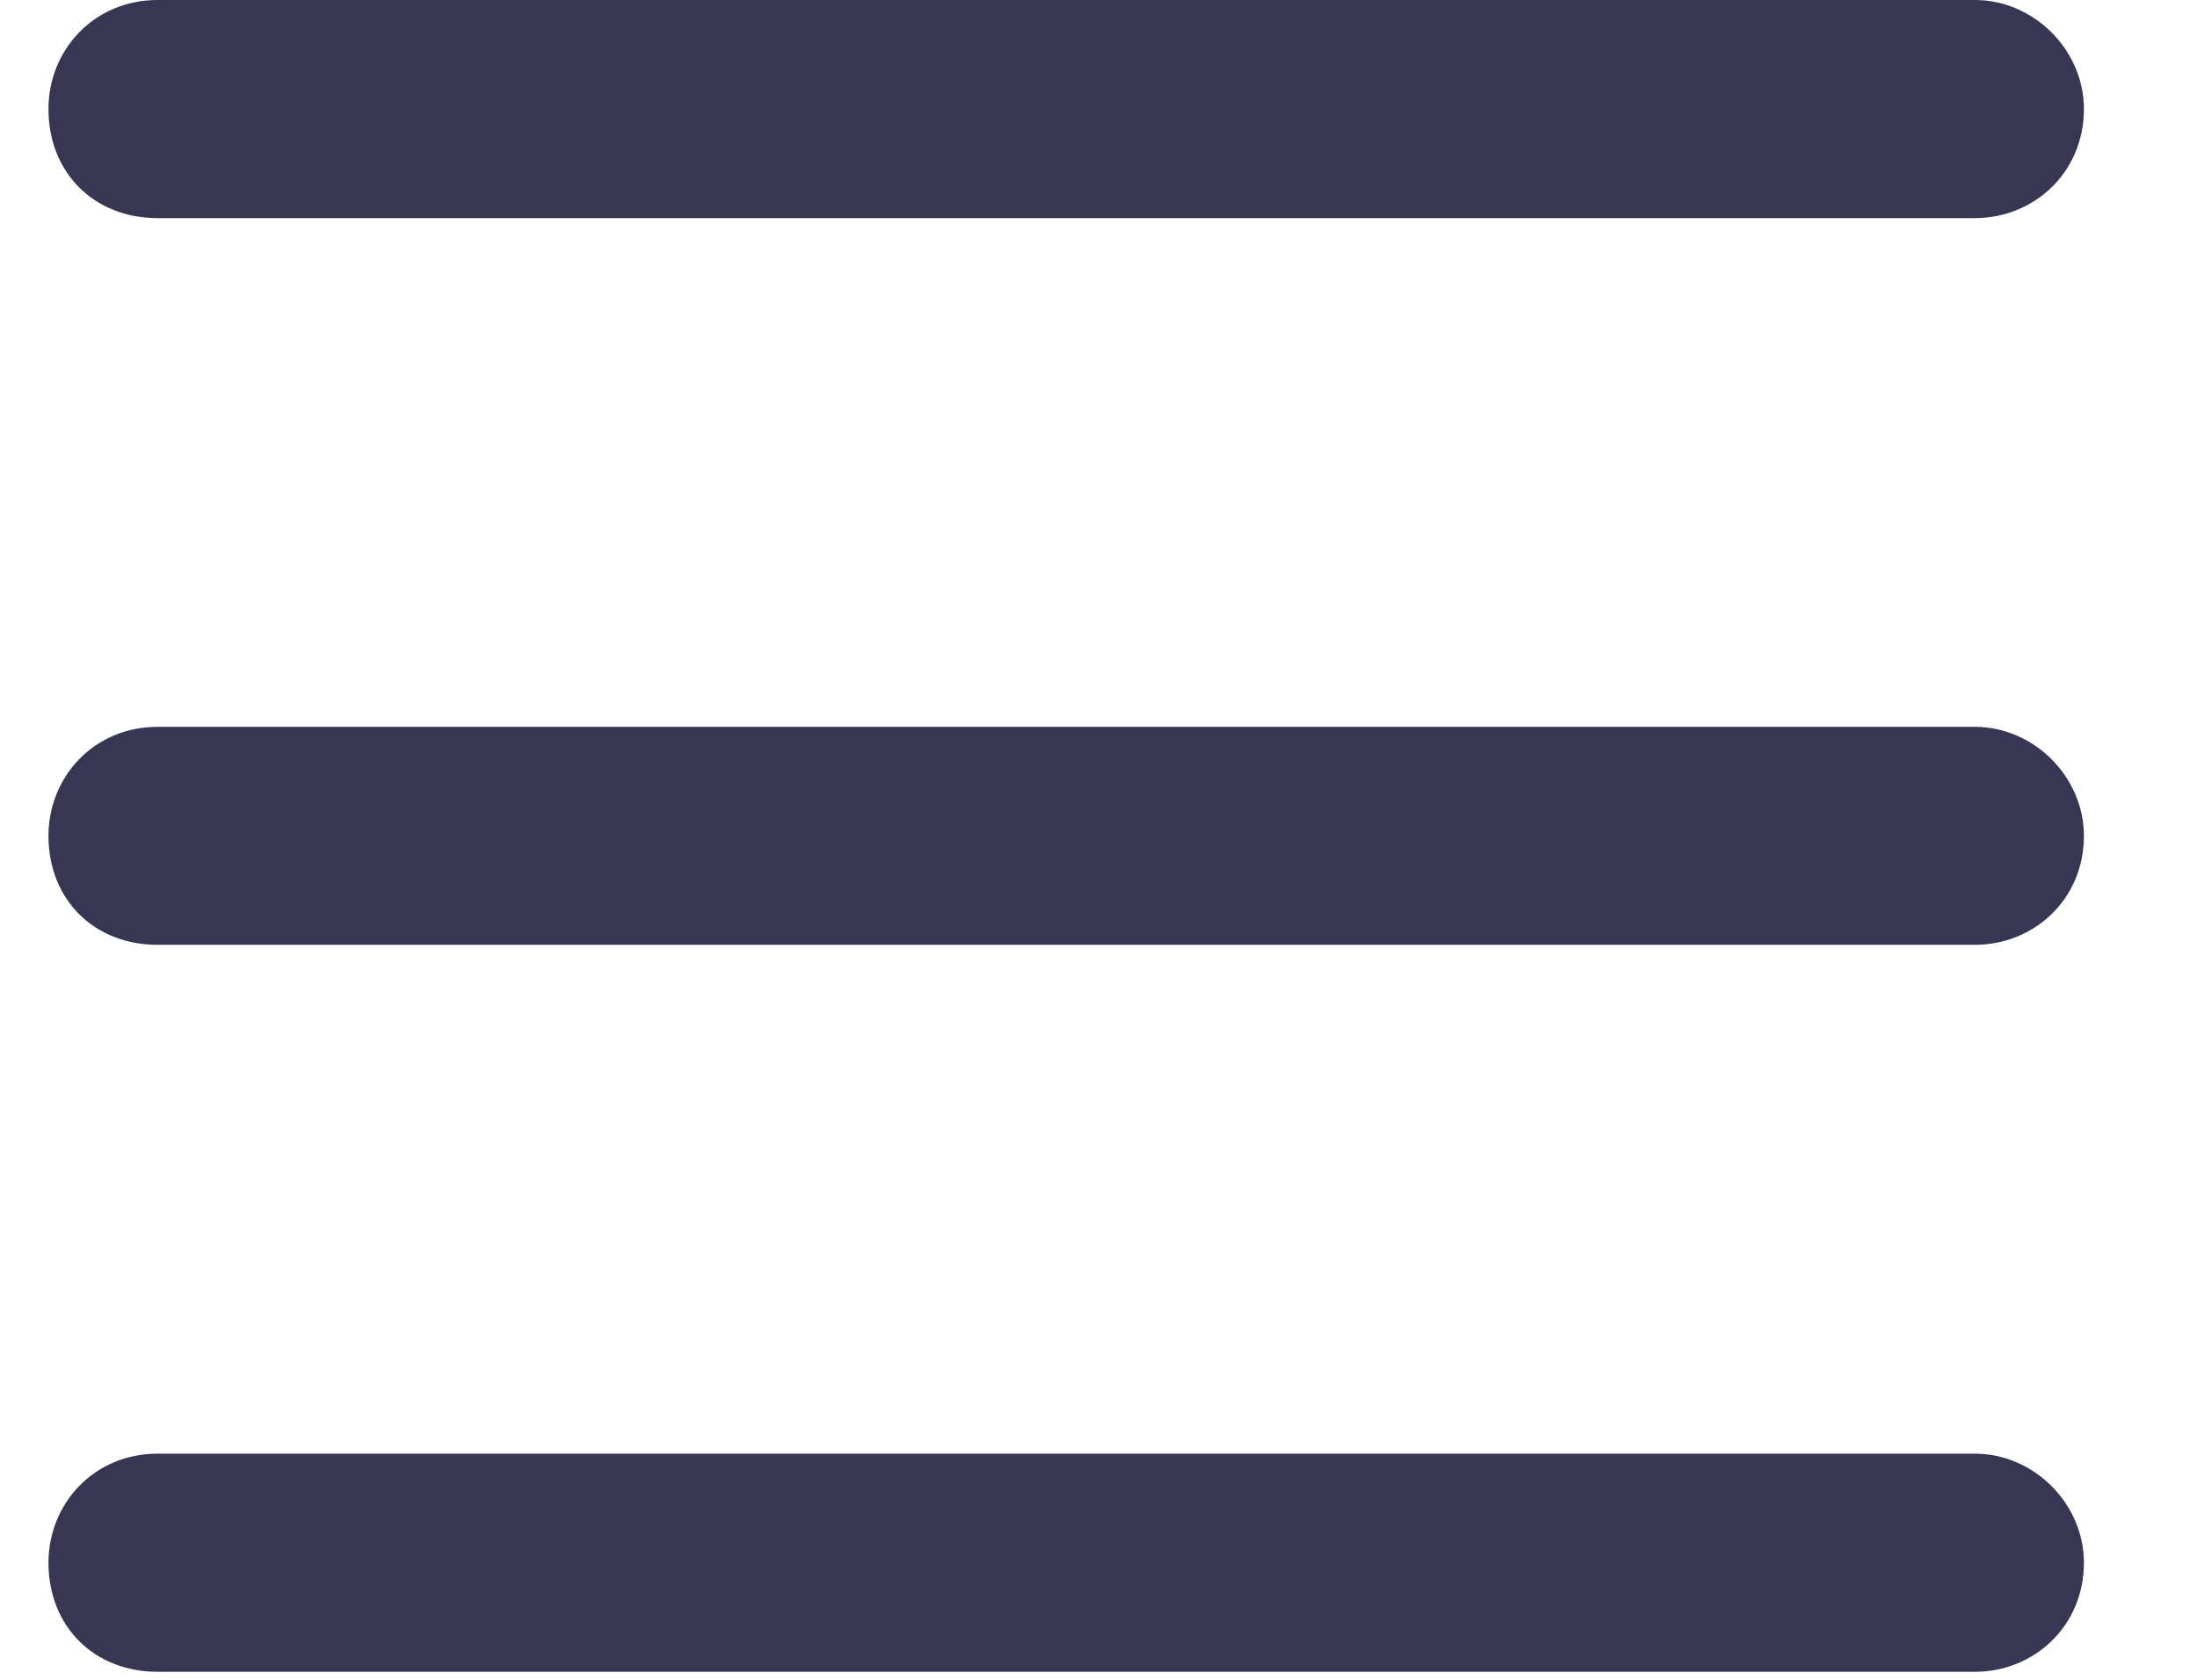
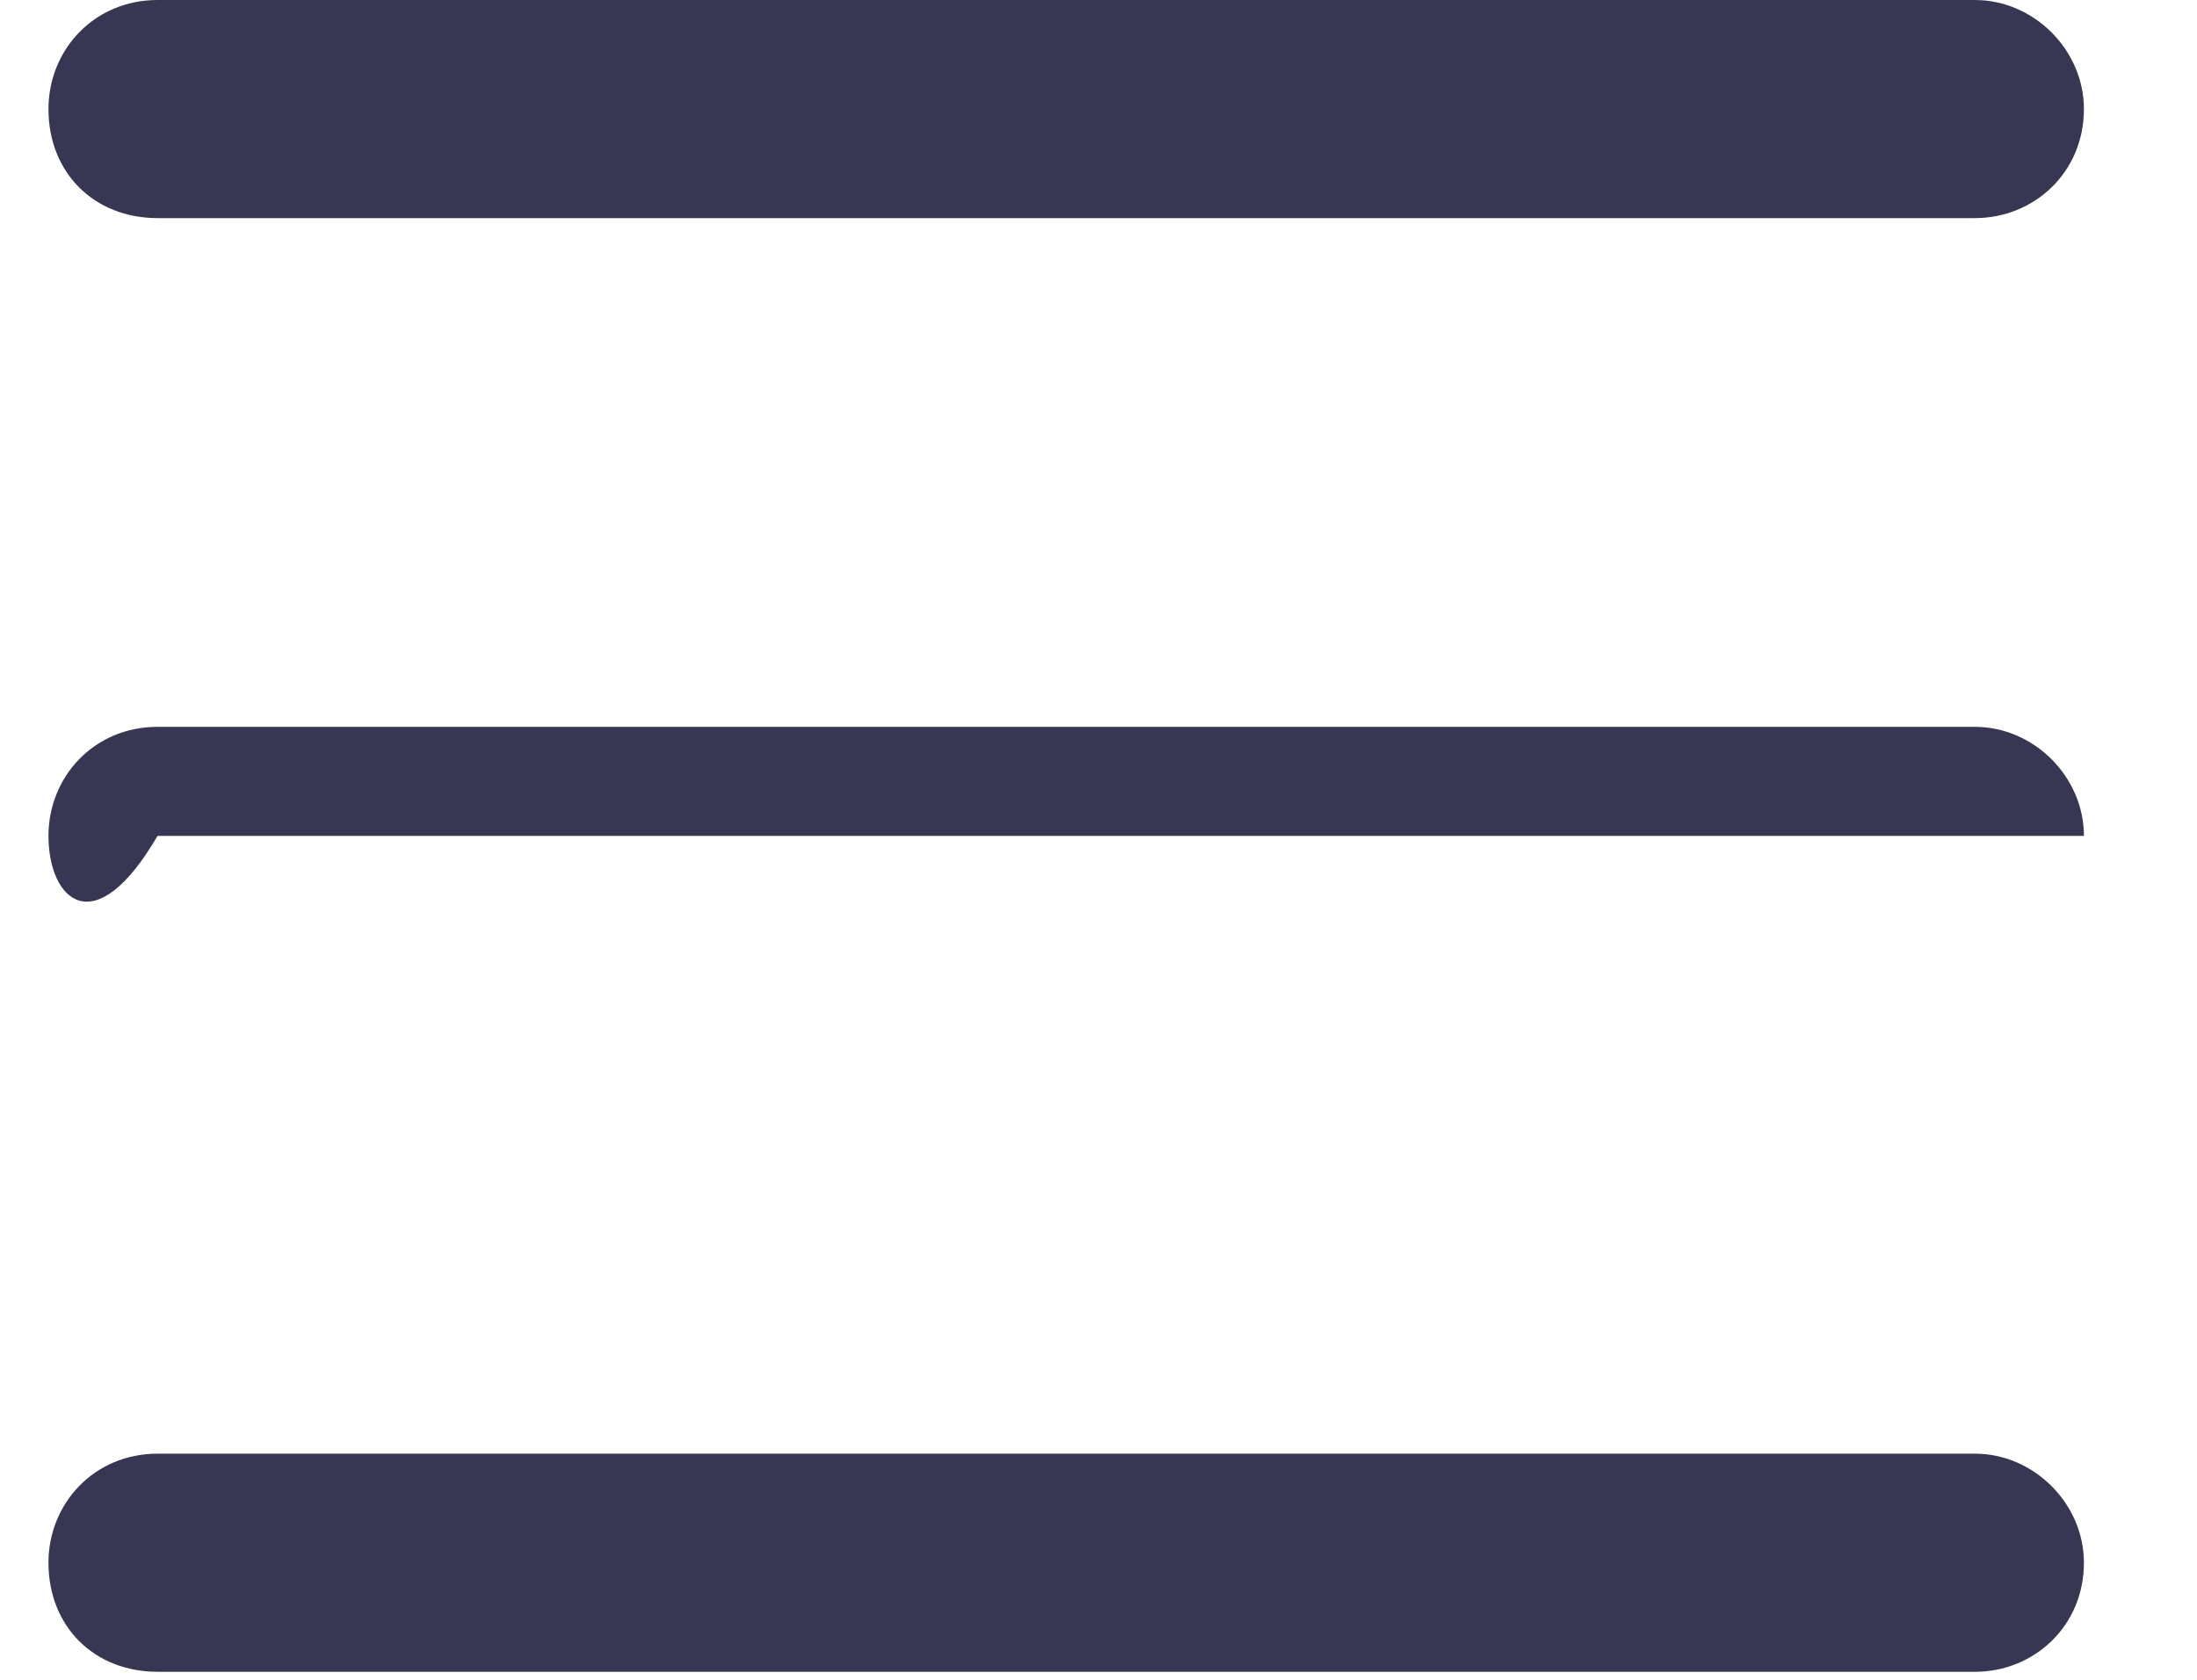
<svg xmlns="http://www.w3.org/2000/svg" width="17" height="13" viewBox="0 0 17 13" fill="none">
-   <path d="M0.375 0.844C0.375 0.387 0.727 0 1.219 0H15.281C15.738 0 16.125 0.387 16.125 0.844C16.125 1.336 15.738 1.688 15.281 1.688H1.219C0.727 1.688 0.375 1.336 0.375 0.844ZM0.375 6.469C0.375 6.012 0.727 5.625 1.219 5.625H15.281C15.738 5.625 16.125 6.012 16.125 6.469C16.125 6.961 15.738 7.312 15.281 7.312H1.219C0.727 7.312 0.375 6.961 0.375 6.469ZM16.125 12.094C16.125 12.586 15.738 12.938 15.281 12.938H1.219C0.727 12.938 0.375 12.586 0.375 12.094C0.375 11.637 0.727 11.25 1.219 11.25H15.281C15.738 11.25 16.125 11.637 16.125 12.094Z" fill="#373753" />
+   <path d="M0.375 0.844C0.375 0.387 0.727 0 1.219 0H15.281C15.738 0 16.125 0.387 16.125 0.844C16.125 1.336 15.738 1.688 15.281 1.688H1.219C0.727 1.688 0.375 1.336 0.375 0.844ZM0.375 6.469C0.375 6.012 0.727 5.625 1.219 5.625H15.281C15.738 5.625 16.125 6.012 16.125 6.469H1.219C0.727 7.312 0.375 6.961 0.375 6.469ZM16.125 12.094C16.125 12.586 15.738 12.938 15.281 12.938H1.219C0.727 12.938 0.375 12.586 0.375 12.094C0.375 11.637 0.727 11.25 1.219 11.25H15.281C15.738 11.25 16.125 11.637 16.125 12.094Z" fill="#373753" />
</svg>